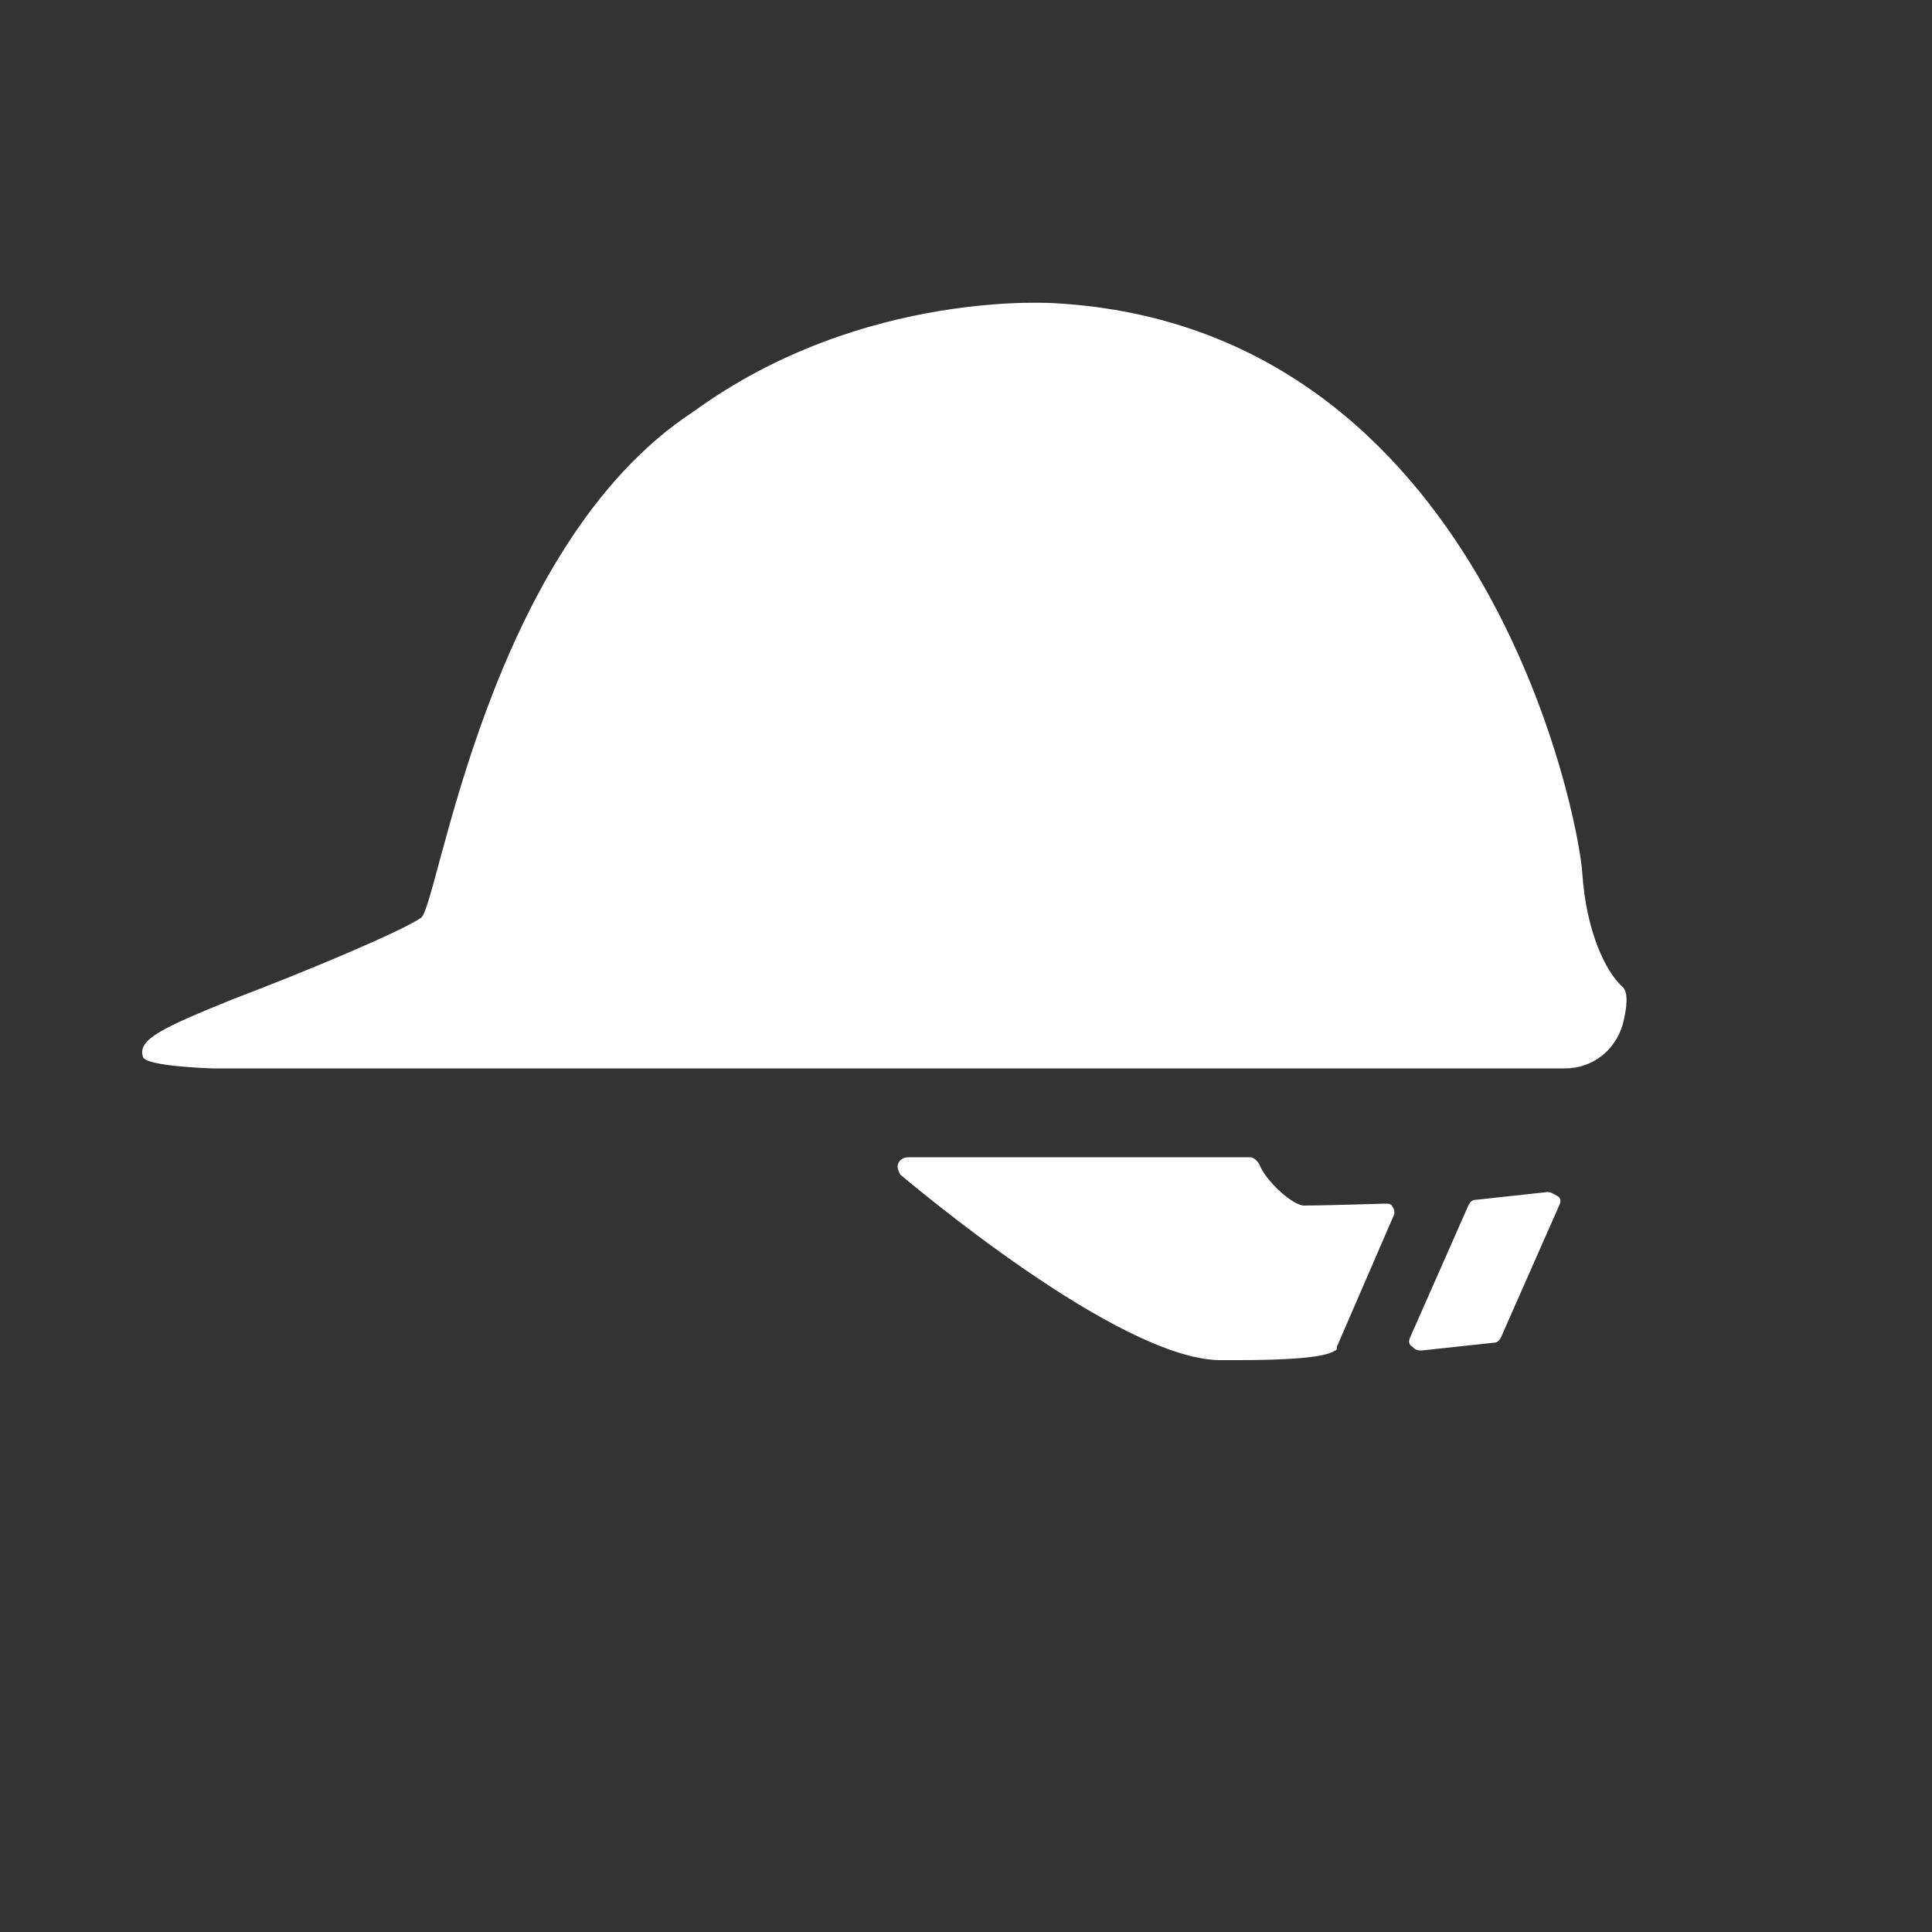
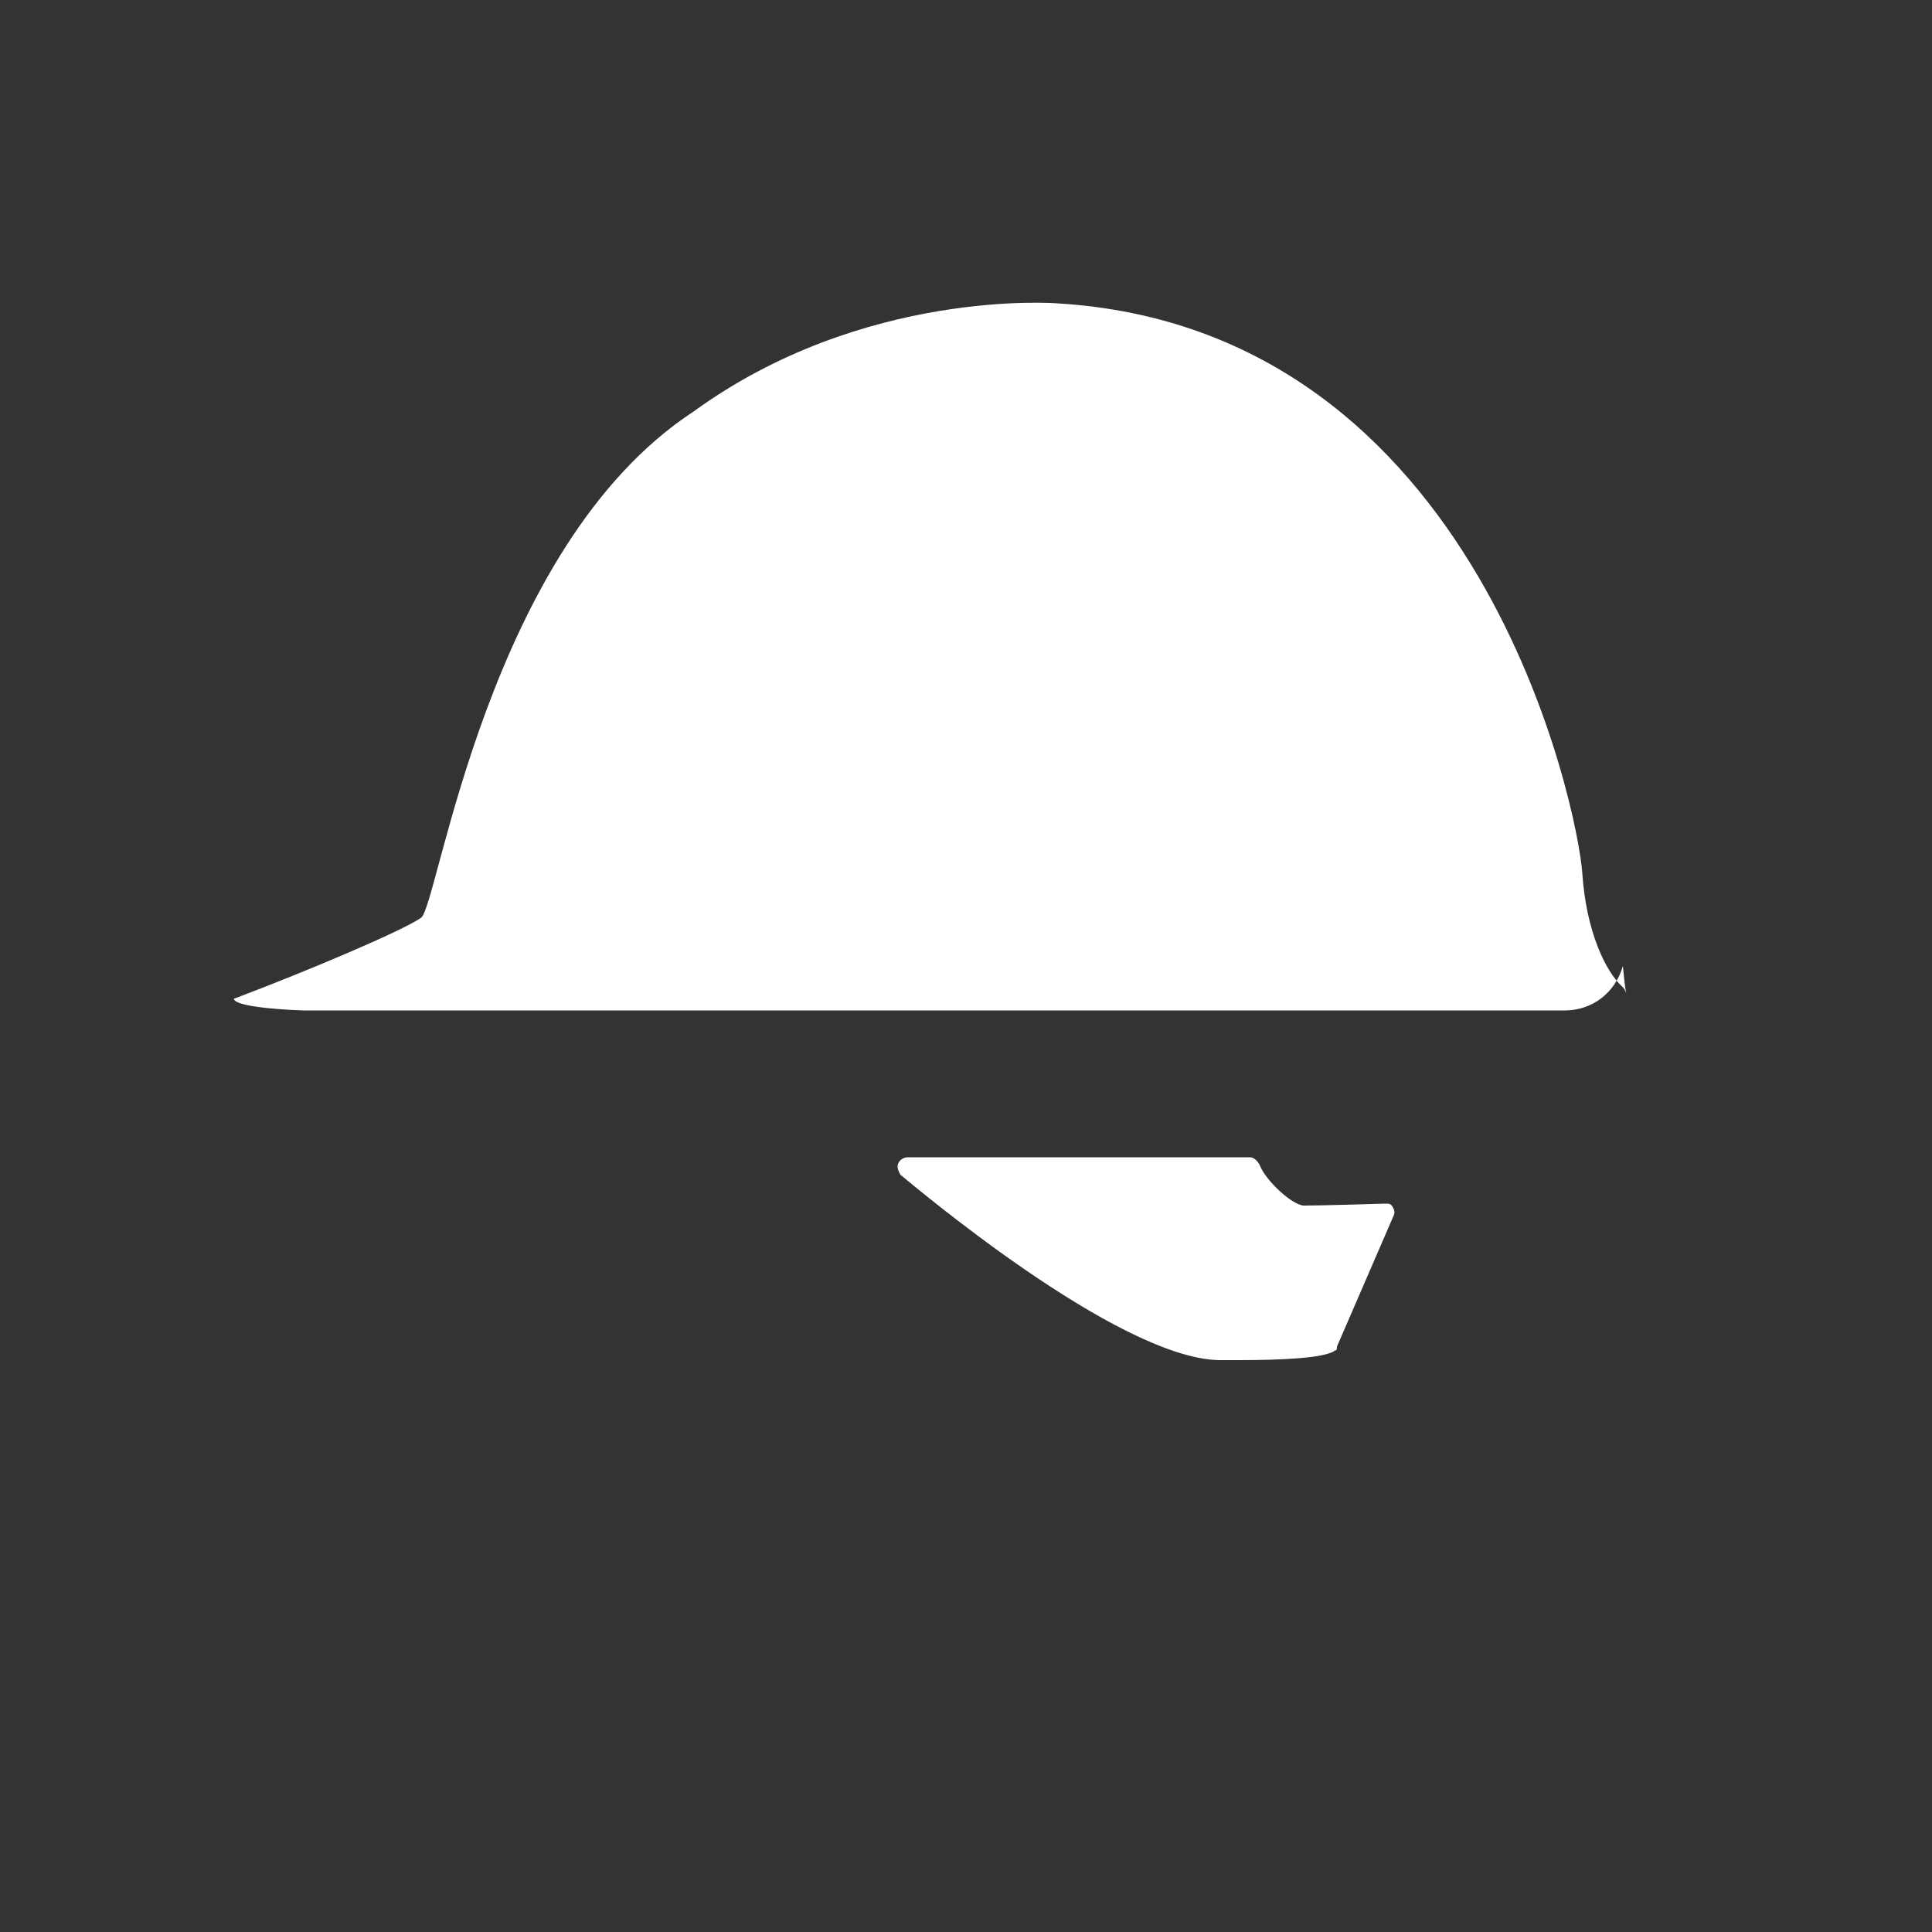
<svg xmlns="http://www.w3.org/2000/svg" version="1.1" id="Icon" x="0px" y="0px" width="100px" height="100px" viewBox="0 0 100 100" style="enable-background:new 0 0 100 100;" xml:space="preserve">
  <rect x="0" y="0" width="100" height="100" fill="#333333" stroke="none" />
  <style type="text/css">
	.st0{fill:#FFFFFF;}
</style>
  <g>
-     <path class="st0" d="M84,51.1c-0.9-0.8-1.9-2.9-2.1-5.9c-0.2-3.1-5.2-28.2-27.2-29.5c0,0-10-0.8-18.8,5.6   c-10.7,7-13.2,25.5-14.1,26.2c-1,0.7-6,2.8-9.7,4.2c-3.7,1.5-5,2.1-4.7,3c0.1,0.5,3.6,0.6,3.6,0.6H81c1.4,0,2.6-0.9,3-2.3   C84.2,52.2,84.3,51.4,84,51.1z" />
+     <path class="st0" d="M84,51.1c-0.9-0.8-1.9-2.9-2.1-5.9c-0.2-3.1-5.2-28.2-27.2-29.5c0,0-10-0.8-18.8,5.6   c-10.7,7-13.2,25.5-14.1,26.2c-1,0.7-6,2.8-9.7,4.2c0.1,0.5,3.6,0.6,3.6,0.6H81c1.4,0,2.6-0.9,3-2.3   C84.2,52.2,84.3,51.4,84,51.1z" />
    <path class="st0" d="M71.7,62.3c0,0-3.3,0.1-4.2,0.1c-0.6,0-2-1.3-2.3-2.1c-0.1-0.2-0.3-0.4-0.5-0.4H47c-0.2,0-0.4,0.1-0.5,0.3   c-0.1,0.2,0,0.4,0.1,0.6c0.5,0.4,11.2,9.5,16.5,9.6c0.3,0,0.7,0,1,0c2.2,0,4.5-0.1,5-0.5c0.1,0,0.1-0.1,0.1-0.2l2.9-6.7   c0.1-0.2,0.1-0.3,0-0.5S71.9,62.3,71.7,62.3z" />
-     <path class="st0" d="M80.1,61.7l-3.7,0.4c-0.2,0-0.3,0.1-0.4,0.3l-3,6.8c-0.1,0.2-0.1,0.4,0.1,0.5c0.1,0.1,0.2,0.2,0.4,0.2   c0,0,0,0,0.1,0l3.7-0.4c0.2,0,0.3-0.1,0.4-0.3l3-6.8c0.1-0.2,0.1-0.4-0.1-0.5S80.3,61.7,80.1,61.7z" />
  </g>
</svg>